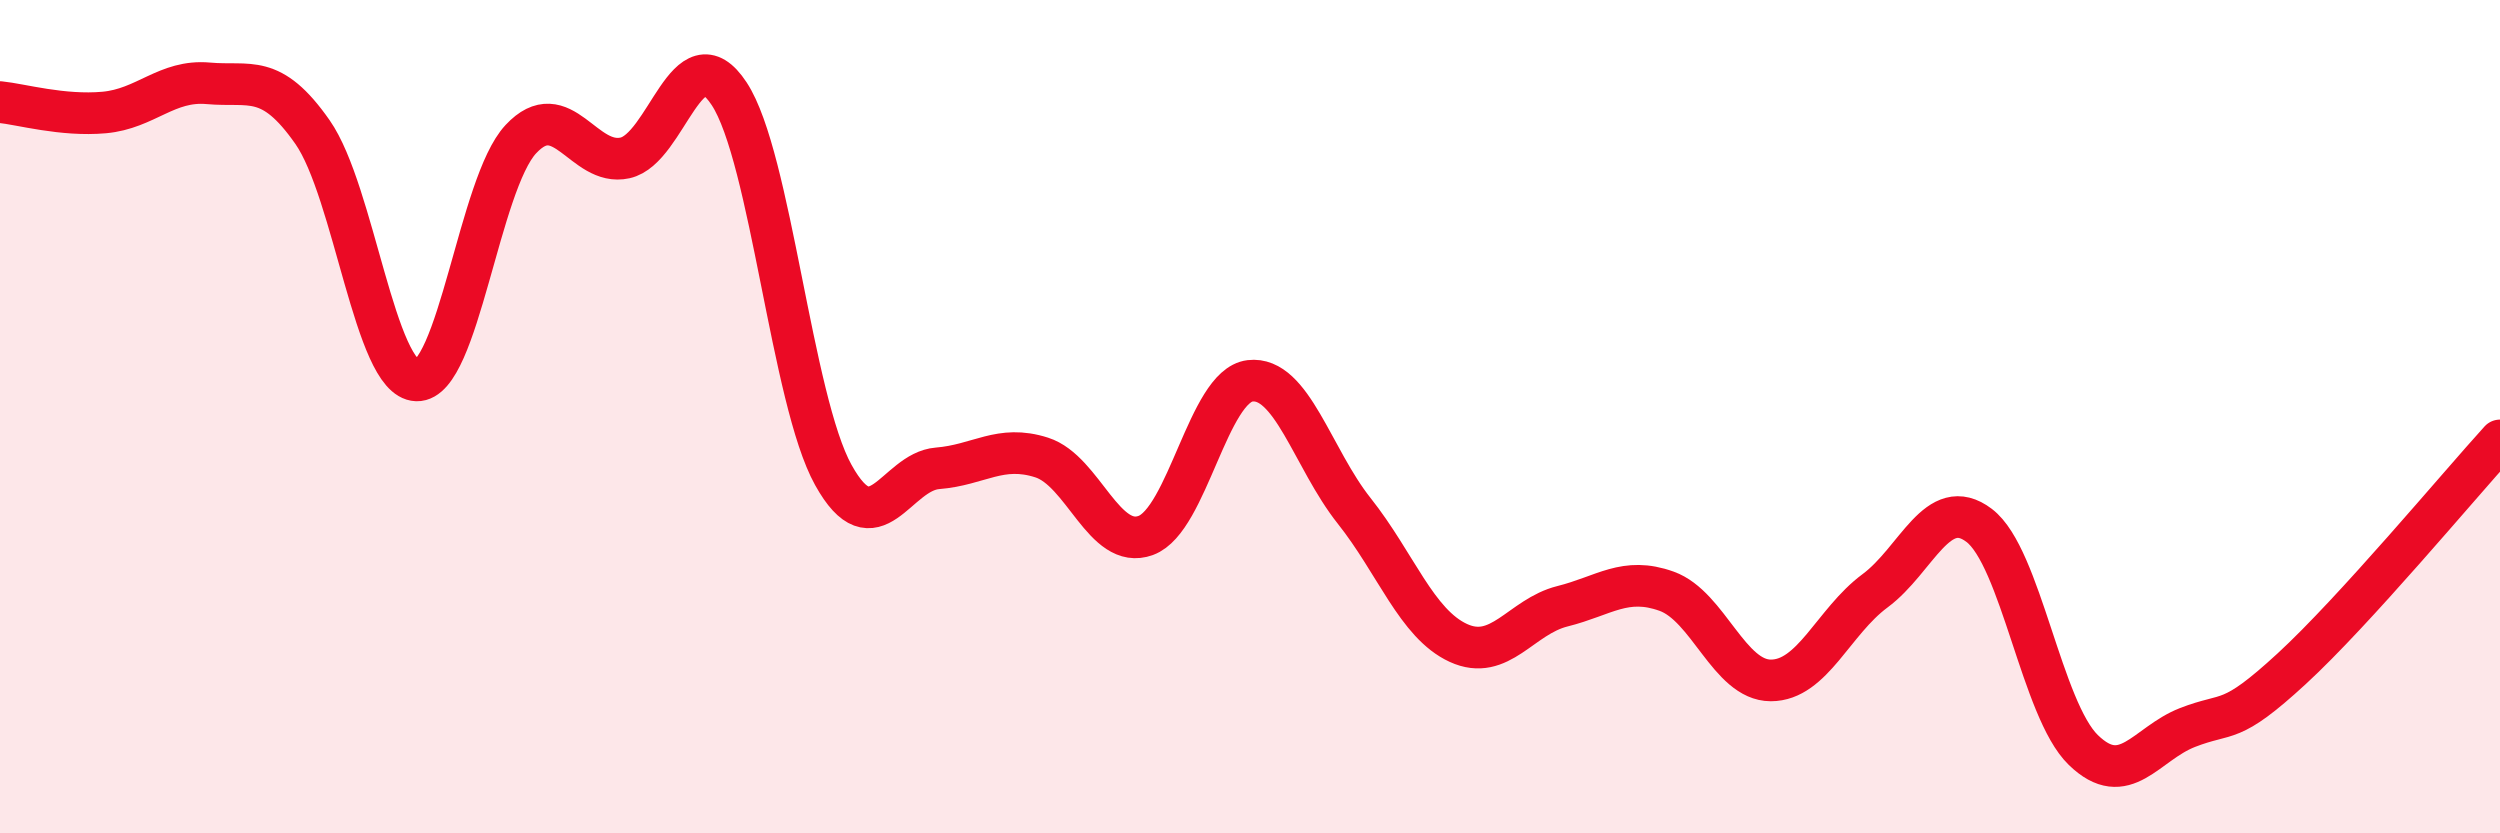
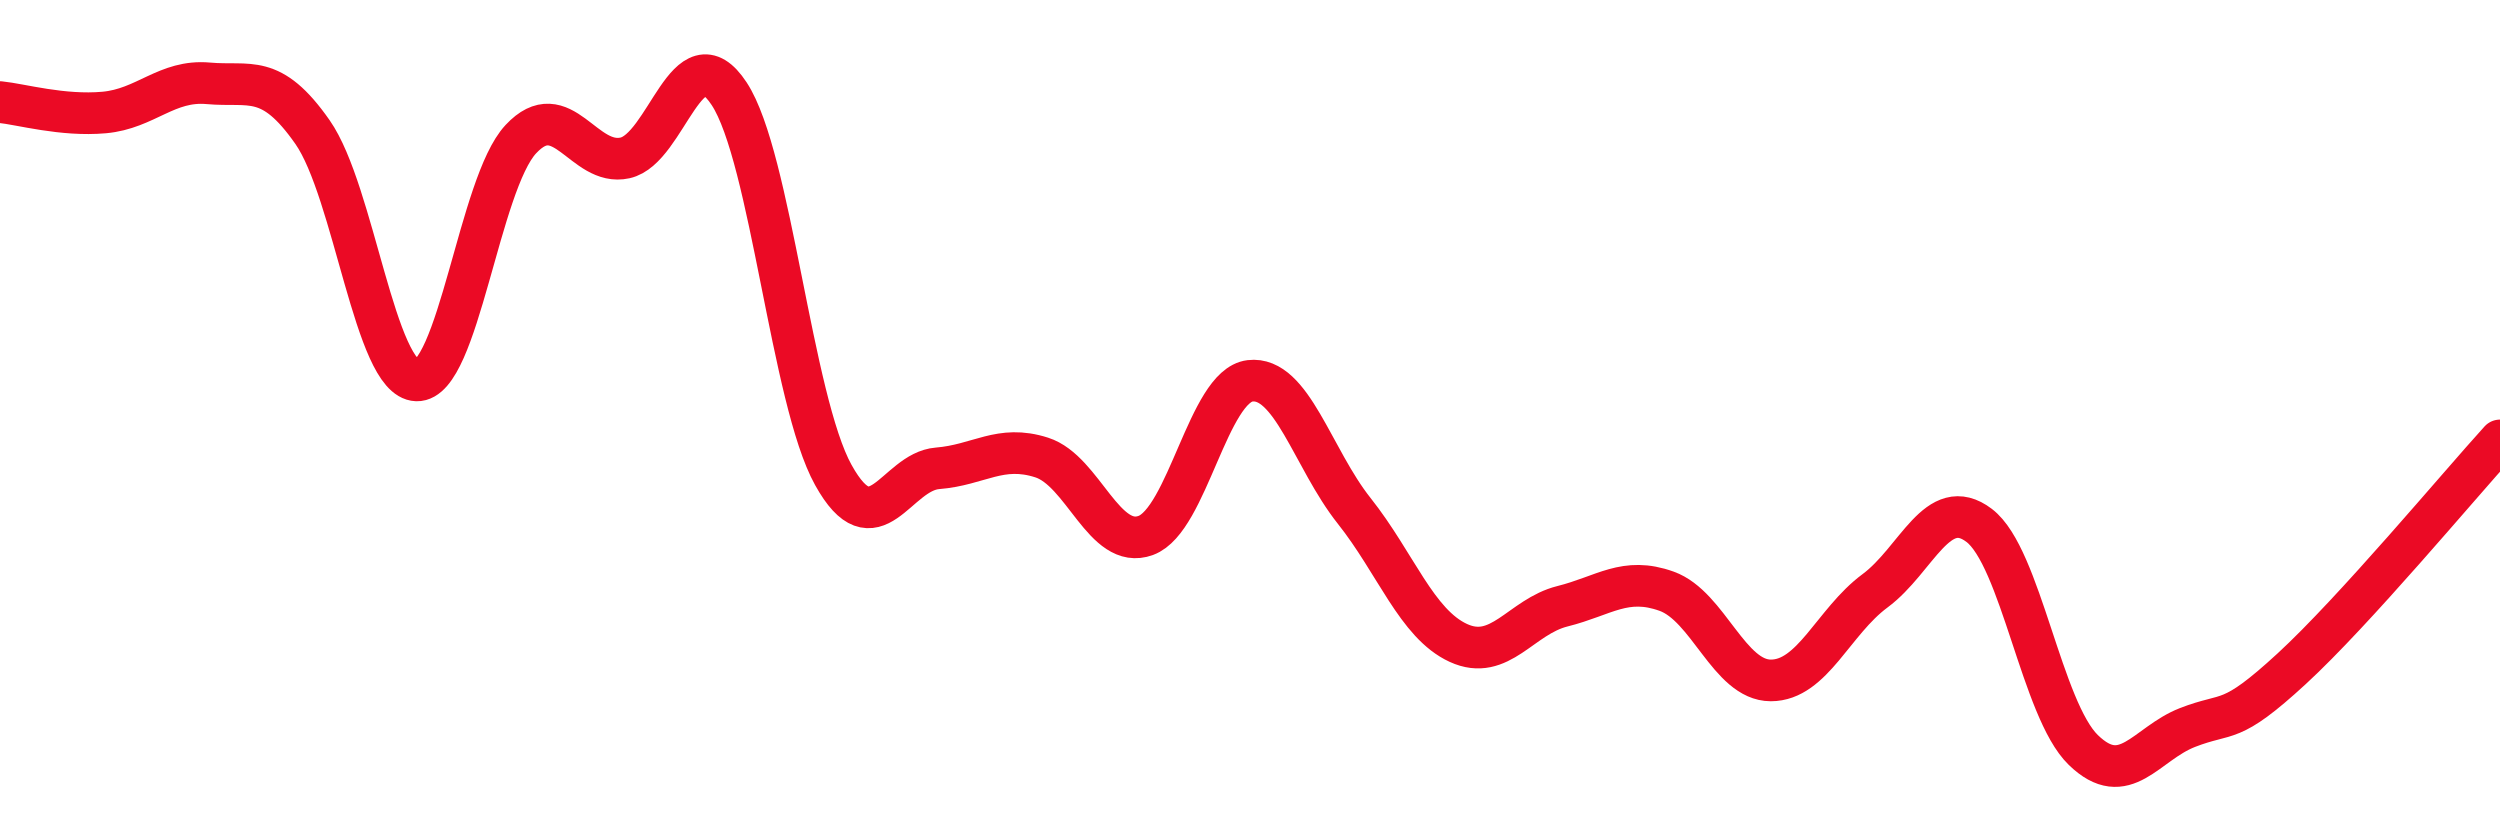
<svg xmlns="http://www.w3.org/2000/svg" width="60" height="20" viewBox="0 0 60 20">
-   <path d="M 0,2.45 C 0.5,2.5 1.5,2.79 2.5,2.7 C 3.5,2.61 4,1.91 5,2 C 6,2.09 6.5,1.74 7.5,3.17 C 8.5,4.6 9,9.1 10,9.13 C 11,9.16 11.5,4.41 12.5,3.34 C 13.5,2.27 14,4.01 15,3.79 C 16,3.57 16.5,0.73 17.5,2.25 C 18.5,3.77 19,9.6 20,11.4 C 21,13.2 21.5,11.32 22.5,11.24 C 23.5,11.16 24,10.66 25,10.98 C 26,11.3 26.5,13.22 27.5,12.85 C 28.5,12.48 29,9.26 30,9.14 C 31,9.02 31.5,11 32.5,12.26 C 33.5,13.52 34,14.97 35,15.43 C 36,15.89 36.5,14.8 37.5,14.55 C 38.5,14.3 39,13.83 40,14.19 C 41,14.55 41.5,16.33 42.5,16.33 C 43.5,16.33 44,14.92 45,14.18 C 46,13.44 46.5,11.85 47.5,12.61 C 48.5,13.37 49,17.03 50,18 C 51,18.97 51.5,17.85 52.5,17.46 C 53.5,17.07 53.5,17.43 55,16.05 C 56.5,14.67 59,11.67 60,10.57L60 20L0 20Z" fill="#EB0A25" opacity="0.1" stroke-linecap="round" stroke-linejoin="round" />
  <path d="M 0,2.45 C 0.5,2.5 1.5,2.79 2.5,2.7 C 3.5,2.61 4,1.91 5,2 C 6,2.09 6.5,1.74 7.5,3.17 C 8.5,4.6 9,9.1 10,9.13 C 11,9.16 11.5,4.41 12.5,3.34 C 13.5,2.27 14,4.01 15,3.79 C 16,3.57 16.5,0.73 17.5,2.25 C 18.5,3.77 19,9.6 20,11.4 C 21,13.2 21.5,11.32 22.5,11.24 C 23.5,11.16 24,10.66 25,10.98 C 26,11.3 26.5,13.22 27.5,12.85 C 28.5,12.48 29,9.26 30,9.14 C 31,9.02 31.5,11 32.5,12.26 C 33.5,13.52 34,14.97 35,15.43 C 36,15.89 36.5,14.8 37.5,14.55 C 38.5,14.3 39,13.83 40,14.19 C 41,14.55 41.5,16.33 42.5,16.33 C 43.5,16.33 44,14.92 45,14.18 C 46,13.44 46.5,11.85 47.5,12.61 C 48.5,13.37 49,17.03 50,18 C 51,18.97 51.5,17.85 52.5,17.46 C 53.5,17.07 53.5,17.43 55,16.05 C 56.5,14.67 59,11.67 60,10.57" stroke="#EB0A25" stroke-width="1" fill="none" stroke-linecap="round" stroke-linejoin="round" />
</svg>